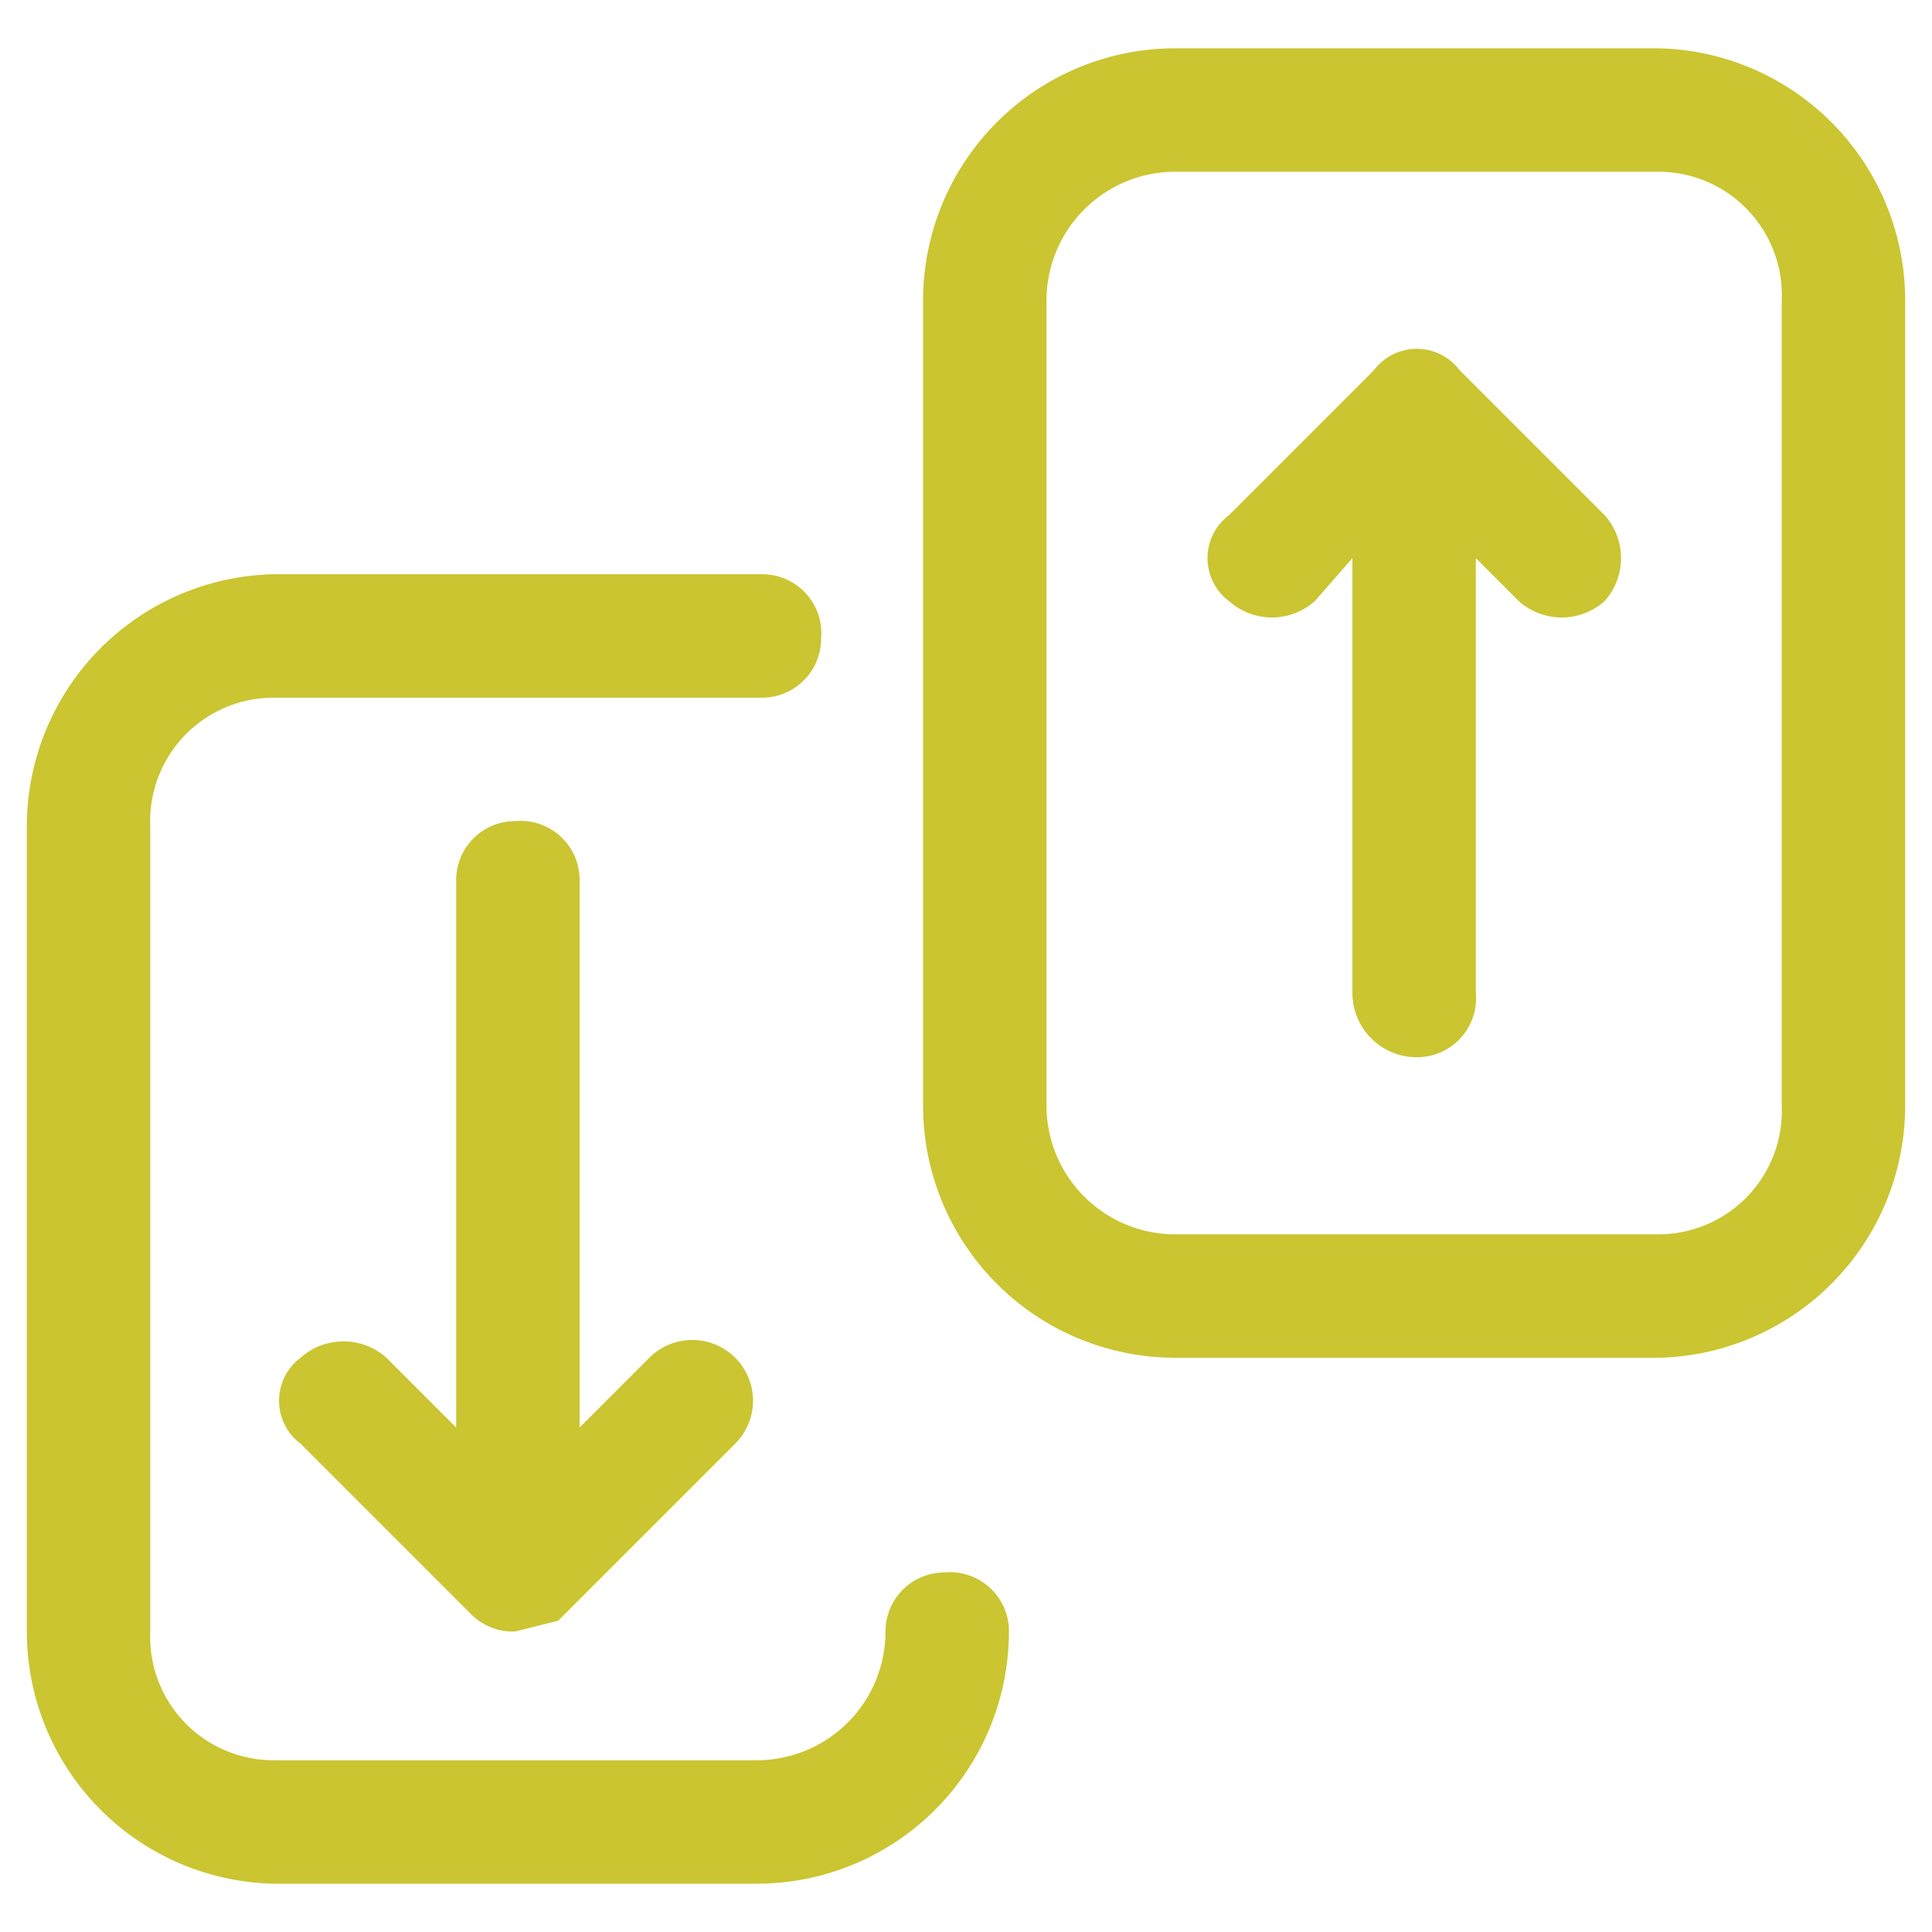
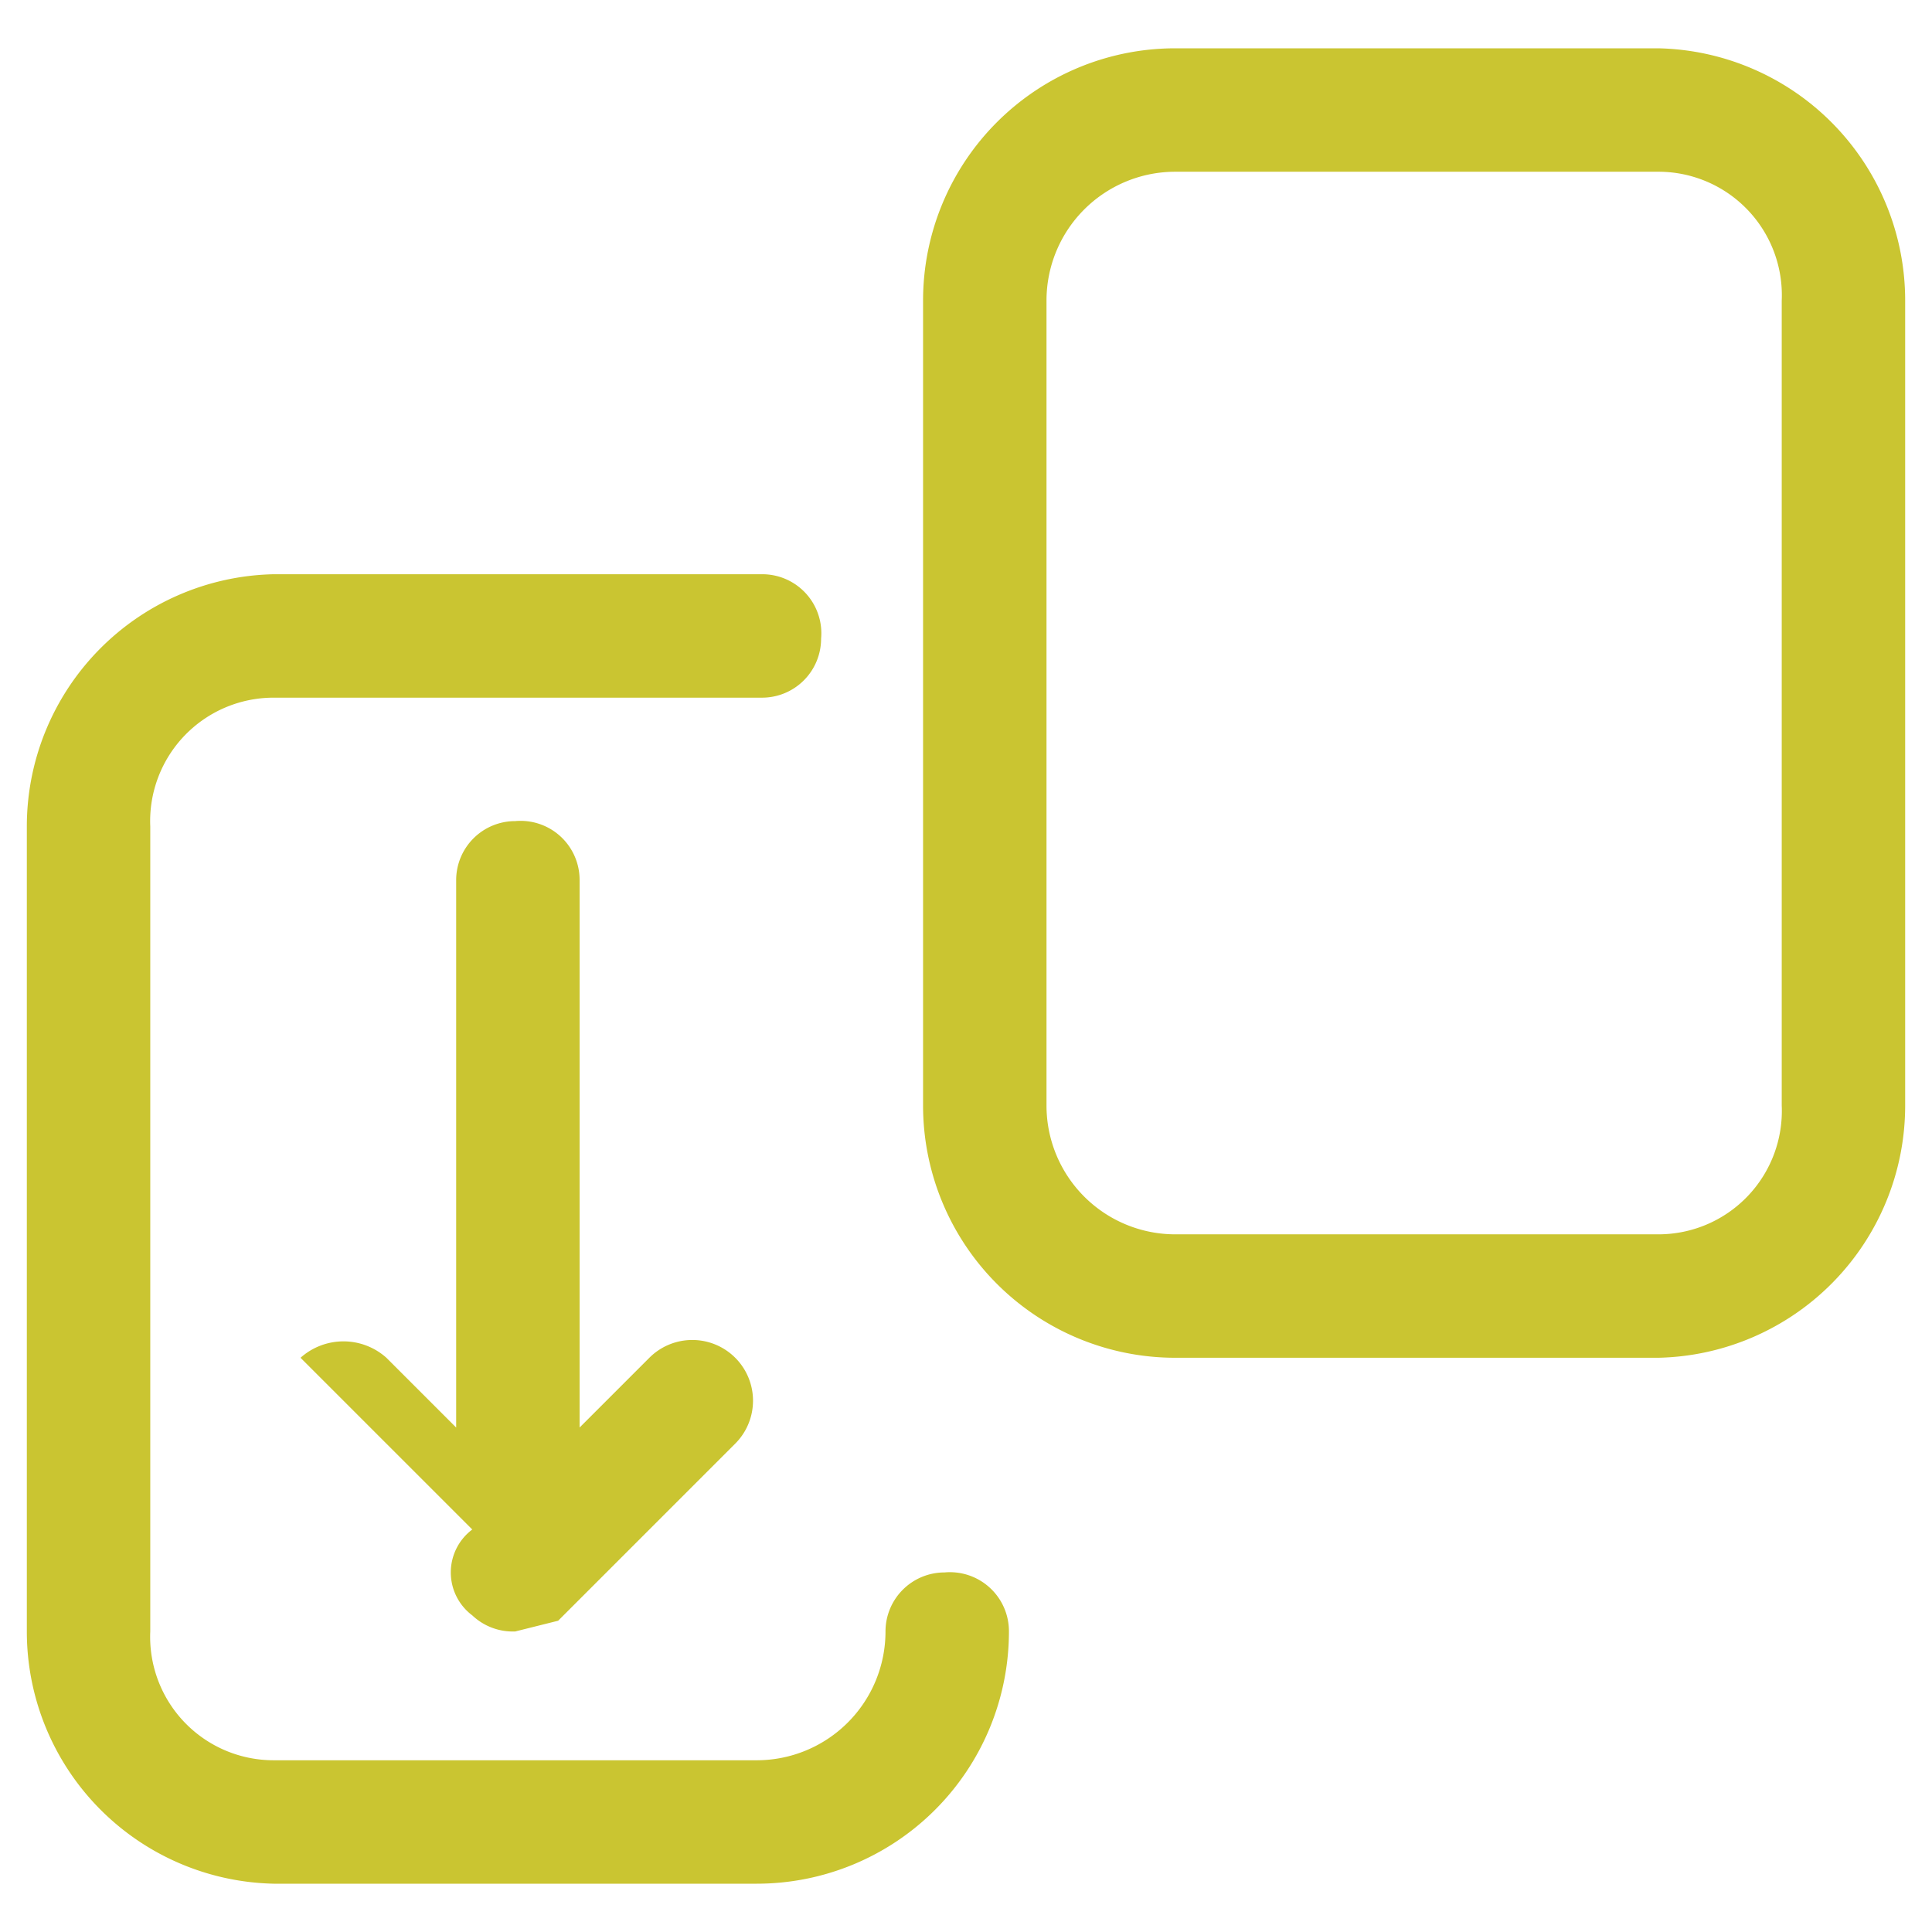
<svg xmlns="http://www.w3.org/2000/svg" viewBox="0 0 36 36">
-   <path d="M22.9,11.2a1,1,0,0,1,0-1.6l2.7-2.7a1,1,0,0,1,1.6,0l2.7,2.7a1.2,1.2,0,0,1,0,1.6,1.2,1.2,0,0,1-1.6,0l-.8-.8v8.1a1.1,1.1,0,0,1-1.1,1.2,1.2,1.2,0,0,1-1.2-1.2V10.4l-.7.8a1.2,1.2,0,0,1-1.6,0Z" style="fill:#cac531" />
  <path d="M17.2,20.6a4.7,4.7,0,0,0,4.7,4.7h9a4.7,4.7,0,0,0,4.6-4.7V5.6A4.7,4.7,0,0,0,30.9.9h-9a4.7,4.7,0,0,0-4.7,4.7ZM21.9,23a2.4,2.4,0,0,1-2.4-2.4V5.6a2.4,2.4,0,0,1,2.4-2.4h9a2.3,2.3,0,0,1,2.3,2.4v15A2.3,2.3,0,0,1,30.9,23Z" style="fill:#cac531;fill-rule:evenodd" />
  <path d="M5.1,32.8a2.3,2.3,0,0,1-2.3-2.4v-15A2.3,2.3,0,0,1,5.1,13h9.1a1.1,1.1,0,0,0,1.1-1.1,1.1,1.1,0,0,0-1.1-1.2H5.1A4.7,4.7,0,0,0,.5,15.4v15a4.7,4.7,0,0,0,4.6,4.7h9a4.7,4.7,0,0,0,4.7-4.7h0a1.1,1.1,0,0,0-1.2-1.1,1.1,1.1,0,0,0-1.1,1.1h0a2.4,2.4,0,0,1-2.4,2.4Z" style="fill:#cac531" />
-   <path d="M5.6,25.3a1.2,1.2,0,0,1,1.6,0l1.3,1.3V16.4a1.1,1.1,0,0,1,1.1-1.1,1.1,1.1,0,0,1,1.2,1.1V26.6l1.3-1.3a1.1,1.1,0,0,1,1.6,1.6l-3.3,3.3h0l-.8.2a1.1,1.1,0,0,1-.8-.3L5.6,26.9a1,1,0,0,1,0-1.6Z" style="fill:#cac531" />
+   <path d="M5.6,25.3a1.2,1.2,0,0,1,1.6,0l1.3,1.3V16.4a1.1,1.1,0,0,1,1.1-1.1,1.1,1.1,0,0,1,1.2,1.1V26.6l1.3-1.3a1.1,1.1,0,0,1,1.6,1.6l-3.3,3.3h0l-.8.2a1.1,1.1,0,0,1-.8-.3a1,1,0,0,1,0-1.6Z" style="fill:#cac531" />
</svg>